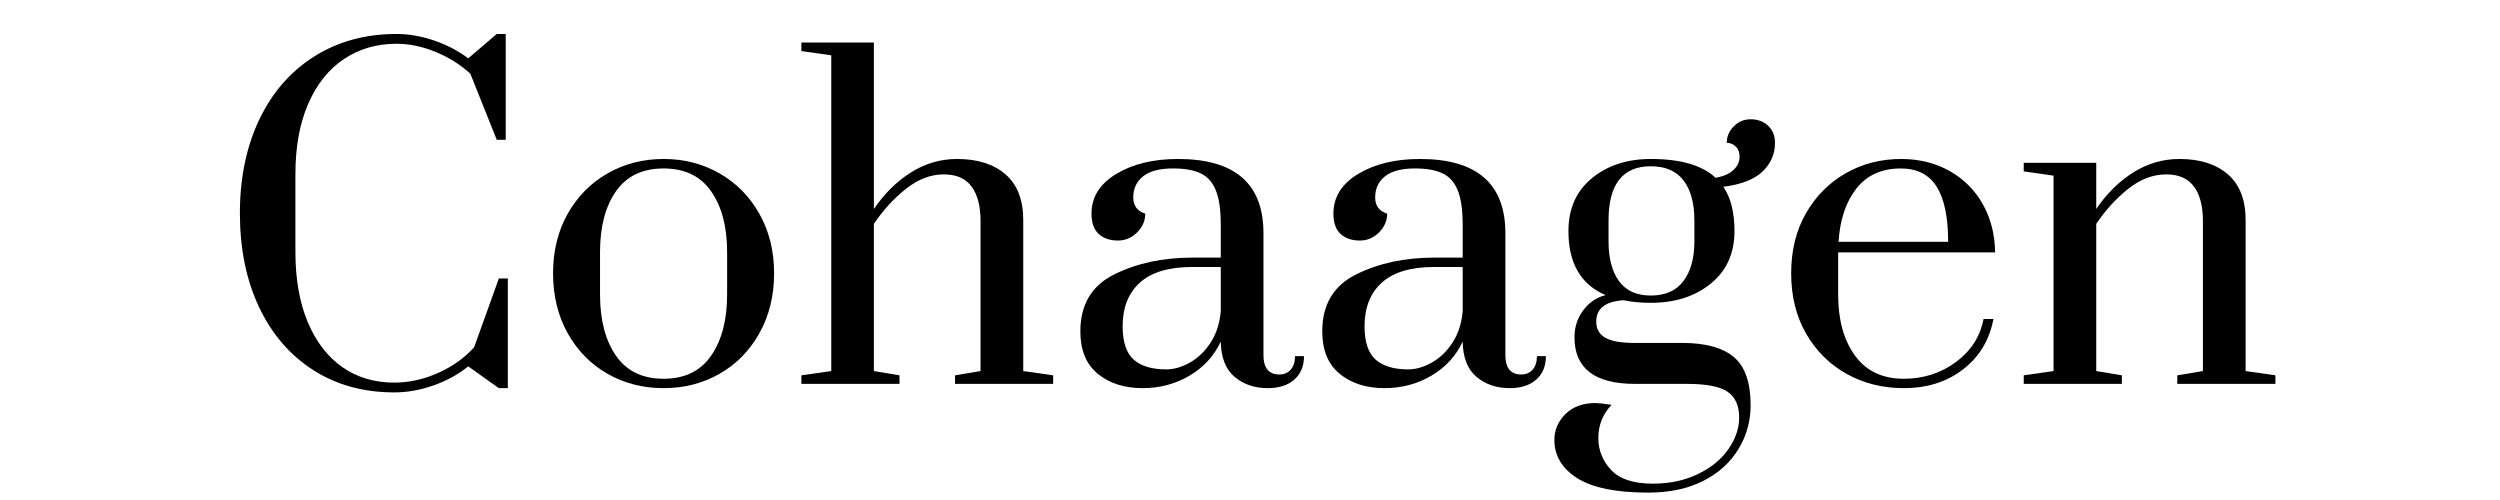
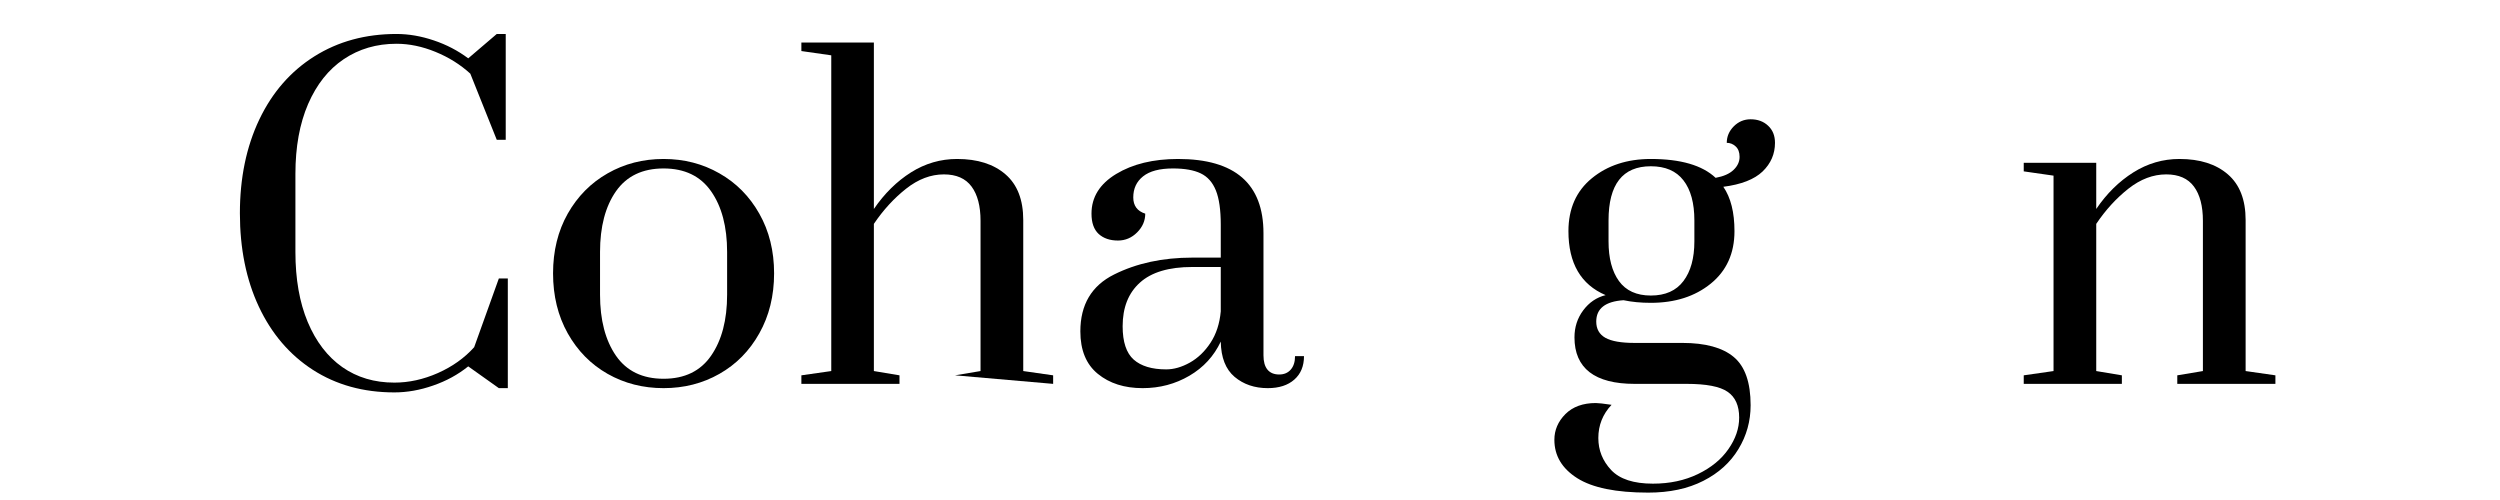
<svg xmlns="http://www.w3.org/2000/svg" width="500" zoomAndPan="magnify" viewBox="0 0 375 75" height="100" preserveAspectRatio="xMidYMid meet" version="1.0">
  <defs>
    <g />
  </defs>
  <g fill="#000000" fill-opacity="1">
    <g transform="translate(32.531, 57.58)">
      <g>
        <path d="M 26.625 1.281 C 21.969 1.281 17.891 0.148 14.391 -2.109 C 10.898 -4.367 8.203 -7.523 6.297 -11.578 C 4.398 -15.629 3.453 -20.301 3.453 -25.594 C 3.453 -30.883 4.422 -35.566 6.359 -39.641 C 8.305 -43.723 11.062 -46.883 14.625 -49.125 C 18.188 -51.363 22.289 -52.484 26.938 -52.484 C 28.781 -52.484 30.648 -52.16 32.547 -51.516 C 34.441 -50.879 36.16 -49.984 37.703 -48.828 L 41.984 -52.484 L 43.328 -52.484 L 43.328 -36.609 L 41.984 -36.609 L 38.016 -46.531 C 36.523 -47.895 34.785 -48.984 32.797 -49.797 C 30.816 -50.609 28.863 -51.016 26.938 -51.016 C 23.957 -51.016 21.32 -50.242 19.031 -48.703 C 16.75 -47.172 14.969 -44.93 13.688 -41.984 C 12.414 -39.035 11.781 -35.535 11.781 -31.484 L 11.781 -19.781 C 11.781 -15.727 12.395 -12.227 13.625 -9.281 C 14.863 -6.332 16.594 -4.078 18.812 -2.516 C 21.031 -0.961 23.633 -0.188 26.625 -0.188 C 28.801 -0.188 30.977 -0.664 33.156 -1.625 C 35.332 -2.594 37.145 -3.883 38.594 -5.5 L 42.297 -15.812 L 43.641 -15.812 L 43.641 0.641 L 42.297 0.641 L 37.703 -2.625 C 36.16 -1.383 34.406 -0.426 32.438 0.25 C 30.477 0.938 28.539 1.281 26.625 1.281 Z M 26.625 1.281 " />
      </g>
    </g>
  </g>
  <g fill="#000000" fill-opacity="1">
    <g transform="translate(80.208, 57.58)">
      <g>
        <path d="M 19.328 0.641 C 16.254 0.641 13.457 -0.07 10.938 -1.5 C 8.426 -2.926 6.43 -4.953 4.953 -7.578 C 3.484 -10.203 2.75 -13.203 2.75 -16.578 C 2.75 -19.941 3.484 -22.926 4.953 -25.531 C 6.43 -28.133 8.426 -30.148 10.938 -31.578 C 13.457 -33.016 16.254 -33.734 19.328 -33.734 C 22.398 -33.734 25.191 -33.016 27.703 -31.578 C 30.223 -30.148 32.219 -28.133 33.688 -25.531 C 35.164 -22.926 35.906 -19.941 35.906 -16.578 C 35.906 -13.203 35.164 -10.203 33.688 -7.578 C 32.219 -4.953 30.223 -2.926 27.703 -1.5 C 25.191 -0.07 22.398 0.641 19.328 0.641 Z M 19.328 -0.766 C 22.484 -0.766 24.859 -1.914 26.453 -4.219 C 28.055 -6.531 28.859 -9.582 28.859 -13.375 L 28.859 -19.781 C 28.859 -23.57 28.055 -26.609 26.453 -28.891 C 24.859 -31.172 22.484 -32.312 19.328 -32.312 C 16.172 -32.312 13.789 -31.172 12.188 -28.891 C 10.594 -26.609 9.797 -23.57 9.797 -19.781 L 9.797 -13.375 C 9.797 -9.582 10.594 -6.531 12.188 -4.219 C 13.789 -1.914 16.172 -0.766 19.328 -0.766 Z M 19.328 -0.766 " />
      </g>
    </g>
  </g>
  <g fill="#000000" fill-opacity="1">
    <g transform="translate(118.862, 57.58)">
      <g>
-         <path d="M 1.344 -1.281 L 5.828 -1.922 L 5.828 -49.281 L 1.344 -49.922 L 1.344 -51.203 L 12.219 -51.203 L 12.219 -26.234 C 13.801 -28.547 15.656 -30.375 17.781 -31.719 C 19.914 -33.062 22.223 -33.734 24.703 -33.734 C 27.773 -33.734 30.195 -32.961 31.969 -31.422 C 33.738 -29.891 34.625 -27.609 34.625 -24.578 L 34.625 -1.922 L 39.109 -1.281 L 39.109 0 L 24.391 0 L 24.391 -1.281 L 28.219 -1.922 L 28.219 -24.453 C 28.219 -26.672 27.77 -28.383 26.875 -29.594 C 25.977 -30.812 24.594 -31.422 22.719 -31.422 C 20.758 -31.422 18.875 -30.707 17.062 -29.281 C 15.25 -27.852 13.633 -26.094 12.219 -24 L 12.219 -1.922 L 16.062 -1.281 L 16.062 0 L 1.344 0 Z M 1.344 -1.281 " />
+         <path d="M 1.344 -1.281 L 5.828 -1.922 L 5.828 -49.281 L 1.344 -49.922 L 1.344 -51.203 L 12.219 -51.203 L 12.219 -26.234 C 13.801 -28.547 15.656 -30.375 17.781 -31.719 C 19.914 -33.062 22.223 -33.734 24.703 -33.734 C 27.773 -33.734 30.195 -32.961 31.969 -31.422 C 33.738 -29.891 34.625 -27.609 34.625 -24.578 L 34.625 -1.922 L 39.109 -1.281 L 39.109 0 L 24.391 -1.281 L 28.219 -1.922 L 28.219 -24.453 C 28.219 -26.672 27.77 -28.383 26.875 -29.594 C 25.977 -30.812 24.594 -31.422 22.719 -31.422 C 20.758 -31.422 18.875 -30.707 17.062 -29.281 C 15.25 -27.852 13.633 -26.094 12.219 -24 L 12.219 -1.922 L 16.062 -1.281 L 16.062 0 L 1.344 0 Z M 1.344 -1.281 " />
      </g>
    </g>
  </g>
  <g fill="#000000" fill-opacity="1">
    <g transform="translate(159.115, 57.58)">
      <g>
        <path d="M 12.281 0.641 C 9.551 0.641 7.312 -0.07 5.562 -1.5 C 3.812 -2.926 2.938 -5.051 2.938 -7.875 C 2.938 -11.883 4.625 -14.727 8 -16.406 C 11.375 -18.094 15.281 -18.938 19.719 -18.938 L 24 -18.938 L 24 -23.875 C 24 -26.094 23.754 -27.805 23.266 -29.016 C 22.773 -30.234 22.016 -31.086 20.984 -31.578 C 19.961 -32.066 18.578 -32.312 16.828 -32.312 C 14.828 -32.312 13.332 -31.914 12.344 -31.125 C 11.363 -30.344 10.875 -29.289 10.875 -27.969 C 10.875 -26.727 11.473 -25.914 12.672 -25.531 C 12.672 -24.469 12.266 -23.531 11.453 -22.719 C 10.641 -21.906 9.68 -21.5 8.578 -21.5 C 7.379 -21.5 6.414 -21.828 5.688 -22.484 C 4.969 -23.148 4.609 -24.164 4.609 -25.531 C 4.609 -28.008 5.844 -29.992 8.312 -31.484 C 10.789 -32.984 13.883 -33.734 17.594 -33.734 C 26.133 -33.734 30.406 -30.02 30.406 -22.594 L 30.406 -4.281 C 30.406 -3.344 30.602 -2.629 31 -2.141 C 31.406 -1.648 31.992 -1.406 32.766 -1.406 C 33.492 -1.406 34.07 -1.648 34.5 -2.141 C 34.926 -2.629 35.141 -3.301 35.141 -4.156 L 36.484 -4.156 C 36.484 -2.664 36 -1.492 35.031 -0.641 C 34.07 0.211 32.742 0.641 31.047 0.641 C 29.078 0.641 27.422 0.078 26.078 -1.047 C 24.734 -2.18 24.039 -3.945 24 -6.344 C 22.977 -4.164 21.41 -2.457 19.297 -1.219 C 17.18 0.02 14.844 0.641 12.281 0.641 Z M 15.812 -2.172 C 16.957 -2.172 18.141 -2.508 19.359 -3.188 C 20.578 -3.875 21.613 -4.867 22.469 -6.172 C 23.32 -7.473 23.832 -9.039 24 -10.875 L 24 -17.531 L 19.719 -17.531 C 16.219 -17.531 13.602 -16.75 11.875 -15.188 C 10.145 -13.633 9.281 -11.453 9.281 -8.641 C 9.281 -6.297 9.832 -4.629 10.938 -3.641 C 12.051 -2.66 13.676 -2.172 15.812 -2.172 Z M 15.812 -2.172 " />
      </g>
    </g>
  </g>
  <g fill="#000000" fill-opacity="1">
    <g transform="translate(195.401, 57.58)">
      <g>
-         <path d="M 12.281 0.641 C 9.551 0.641 7.312 -0.07 5.562 -1.5 C 3.812 -2.926 2.938 -5.051 2.938 -7.875 C 2.938 -11.883 4.625 -14.727 8 -16.406 C 11.375 -18.094 15.281 -18.938 19.719 -18.938 L 24 -18.938 L 24 -23.875 C 24 -26.094 23.754 -27.805 23.266 -29.016 C 22.773 -30.234 22.016 -31.086 20.984 -31.578 C 19.961 -32.066 18.578 -32.312 16.828 -32.312 C 14.828 -32.312 13.332 -31.914 12.344 -31.125 C 11.363 -30.344 10.875 -29.289 10.875 -27.969 C 10.875 -26.727 11.473 -25.914 12.672 -25.531 C 12.672 -24.469 12.266 -23.531 11.453 -22.719 C 10.641 -21.906 9.68 -21.5 8.578 -21.5 C 7.379 -21.5 6.414 -21.828 5.688 -22.484 C 4.969 -23.148 4.609 -24.164 4.609 -25.531 C 4.609 -28.008 5.844 -29.992 8.312 -31.484 C 10.789 -32.984 13.883 -33.734 17.594 -33.734 C 26.133 -33.734 30.406 -30.02 30.406 -22.594 L 30.406 -4.281 C 30.406 -3.344 30.602 -2.629 31 -2.141 C 31.406 -1.648 31.992 -1.406 32.766 -1.406 C 33.492 -1.406 34.07 -1.648 34.5 -2.141 C 34.926 -2.629 35.141 -3.301 35.141 -4.156 L 36.484 -4.156 C 36.484 -2.664 36 -1.492 35.031 -0.641 C 34.07 0.211 32.742 0.641 31.047 0.641 C 29.078 0.641 27.422 0.078 26.078 -1.047 C 24.734 -2.18 24.039 -3.945 24 -6.344 C 22.977 -4.164 21.41 -2.457 19.297 -1.219 C 17.18 0.02 14.844 0.641 12.281 0.641 Z M 15.812 -2.172 C 16.957 -2.172 18.141 -2.508 19.359 -3.188 C 20.578 -3.875 21.613 -4.867 22.469 -6.172 C 23.32 -7.473 23.832 -9.039 24 -10.875 L 24 -17.531 L 19.719 -17.531 C 16.219 -17.531 13.602 -16.75 11.875 -15.188 C 10.145 -13.633 9.281 -11.453 9.281 -8.641 C 9.281 -6.297 9.832 -4.629 10.938 -3.641 C 12.051 -2.66 13.676 -2.172 15.812 -2.172 Z M 15.812 -2.172 " />
-       </g>
+         </g>
    </g>
  </g>
  <g fill="#000000" fill-opacity="1">
    <g transform="translate(231.687, 57.58)">
      <g>
        <path d="M 34.562 -36.156 C 34.562 -34.488 33.941 -33.055 32.703 -31.859 C 31.461 -30.672 29.5 -29.906 26.812 -29.562 C 27.926 -27.945 28.484 -25.727 28.484 -22.906 C 28.484 -19.582 27.297 -16.957 24.922 -15.031 C 22.555 -13.113 19.562 -12.156 15.938 -12.156 C 14.445 -12.156 13.082 -12.285 11.844 -12.547 C 9.113 -12.367 7.75 -11.301 7.75 -9.344 C 7.75 -8.238 8.207 -7.426 9.125 -6.906 C 10.039 -6.395 11.5 -6.141 13.5 -6.141 L 20.672 -6.141 C 24.129 -6.141 26.695 -5.438 28.375 -4.031 C 30.062 -2.625 30.906 -0.211 30.906 3.203 C 30.906 5.586 30.297 7.781 29.078 9.781 C 27.867 11.789 26.113 13.379 23.812 14.547 C 21.508 15.723 18.754 16.312 15.547 16.312 C 10.723 16.312 7.172 15.586 4.891 14.141 C 2.609 12.691 1.469 10.773 1.469 8.391 C 1.469 6.93 2.02 5.645 3.125 4.531 C 4.238 3.426 5.758 2.875 7.688 2.875 C 8.062 2.875 8.848 2.961 10.047 3.141 C 8.723 4.547 8.062 6.207 8.062 8.125 C 8.062 9.957 8.703 11.555 9.984 12.922 C 11.266 14.285 13.352 14.969 16.25 14.969 C 18.77 14.969 21.02 14.488 23 13.531 C 24.988 12.57 26.516 11.32 27.578 9.781 C 28.648 8.25 29.188 6.676 29.188 5.062 C 29.188 3.27 28.609 1.977 27.453 1.188 C 26.305 0.395 24.258 0 21.312 0 L 13.5 0 C 10.52 0 8.27 -0.582 6.75 -1.75 C 5.238 -2.926 4.484 -4.664 4.484 -6.969 C 4.484 -8.508 4.922 -9.863 5.797 -11.031 C 6.672 -12.207 7.789 -12.969 9.156 -13.312 C 5.438 -14.895 3.578 -18.094 3.578 -22.906 C 3.578 -26.281 4.75 -28.926 7.094 -30.844 C 9.445 -32.77 12.395 -33.734 15.938 -33.734 C 20.414 -33.734 23.656 -32.789 25.656 -30.906 C 26.852 -31.125 27.75 -31.52 28.344 -32.094 C 28.945 -32.664 29.25 -33.316 29.25 -34.047 C 29.25 -34.734 29.055 -35.254 28.672 -35.609 C 28.285 -35.973 27.836 -36.156 27.328 -36.156 C 27.328 -37.094 27.676 -37.914 28.375 -38.625 C 29.082 -39.332 29.926 -39.688 30.906 -39.688 C 31.977 -39.688 32.852 -39.363 33.531 -38.719 C 34.219 -38.082 34.562 -37.227 34.562 -36.156 Z M 22.469 -24.516 C 22.469 -27.117 21.922 -29.125 20.828 -30.531 C 19.742 -31.938 18.113 -32.641 15.938 -32.641 C 11.707 -32.641 9.594 -29.93 9.594 -24.516 L 9.594 -21.375 C 9.594 -18.852 10.113 -16.867 11.156 -15.422 C 12.207 -13.973 13.801 -13.25 15.938 -13.25 C 18.113 -13.25 19.742 -13.973 20.828 -15.422 C 21.922 -16.867 22.469 -18.852 22.469 -21.375 Z M 22.469 -24.516 " />
      </g>
    </g>
  </g>
  <g fill="#000000" fill-opacity="1">
    <g transform="translate(265.925, 57.58)">
      <g>
-         <path d="M 19.641 0.641 C 16.484 0.641 13.625 -0.07 11.062 -1.5 C 8.508 -2.926 6.484 -4.941 4.984 -7.547 C 3.492 -10.148 2.75 -13.16 2.75 -16.578 C 2.75 -19.992 3.484 -22.988 4.953 -25.562 C 6.43 -28.145 8.414 -30.148 10.906 -31.578 C 13.406 -33.016 16.191 -33.734 19.266 -33.734 C 21.953 -33.734 24.363 -33.133 26.5 -31.938 C 28.633 -30.738 30.297 -29.082 31.484 -26.969 C 32.68 -24.863 33.301 -22.445 33.344 -19.719 L 9.797 -19.719 L 9.797 -13.375 C 9.797 -9.625 10.633 -6.582 12.312 -4.25 C 14 -1.926 16.441 -0.766 19.641 -0.766 C 22.586 -0.766 25.191 -1.598 27.453 -3.266 C 29.711 -4.93 31.098 -7.086 31.609 -9.734 L 33.094 -9.734 C 32.488 -6.566 30.969 -4.047 28.531 -2.172 C 26.102 -0.297 23.141 0.641 19.641 0.641 Z M 26.297 -21.312 C 26.297 -25.02 25.719 -27.781 24.562 -29.594 C 23.414 -31.406 21.629 -32.312 19.203 -32.312 C 16.336 -32.312 14.113 -31.305 12.531 -29.297 C 10.957 -27.297 10.066 -24.633 9.859 -21.312 Z M 26.297 -21.312 " />
-       </g>
+         </g>
    </g>
  </g>
  <g fill="#000000" fill-opacity="1">
    <g transform="translate(301.827, 57.58)">
      <g>
        <path d="M 1.734 -1.281 L 6.203 -1.922 L 6.203 -31.234 L 1.734 -31.875 L 1.734 -33.156 L 12.609 -33.156 L 12.609 -26.234 C 14.18 -28.547 16.035 -30.375 18.172 -31.719 C 20.305 -33.062 22.613 -33.734 25.094 -33.734 C 28.164 -33.734 30.586 -32.961 32.359 -31.422 C 34.129 -29.891 35.016 -27.609 35.016 -24.578 L 35.016 -1.922 L 39.484 -1.281 L 39.484 0 L 24.766 0 L 24.766 -1.281 L 28.609 -1.922 L 28.609 -24.453 C 28.609 -26.672 28.16 -28.383 27.266 -29.594 C 26.367 -30.812 24.984 -31.422 23.109 -31.422 C 21.141 -31.422 19.25 -30.707 17.438 -29.281 C 15.625 -27.852 14.016 -26.094 12.609 -24 L 12.609 -1.922 L 16.453 -1.281 L 16.453 0 L 1.734 0 Z M 1.734 -1.281 " />
      </g>
    </g>
  </g>
</svg>